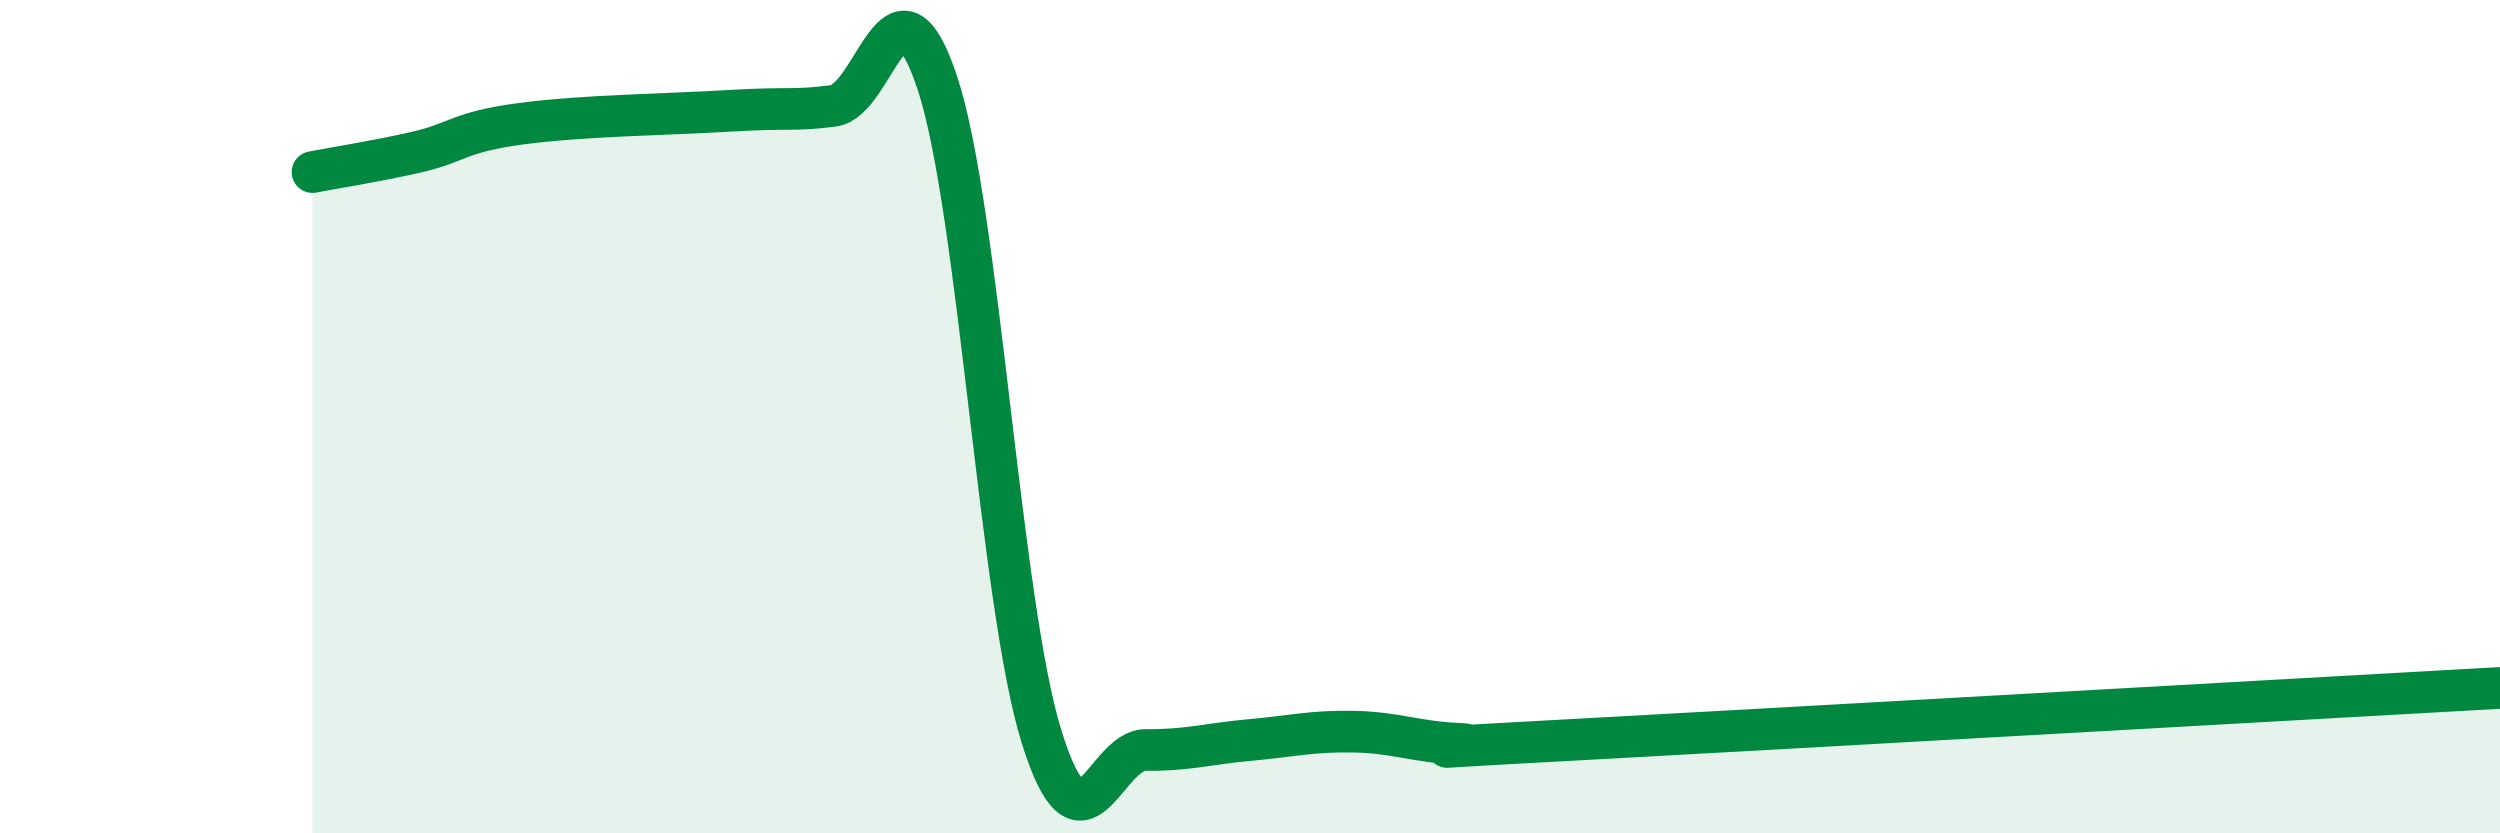
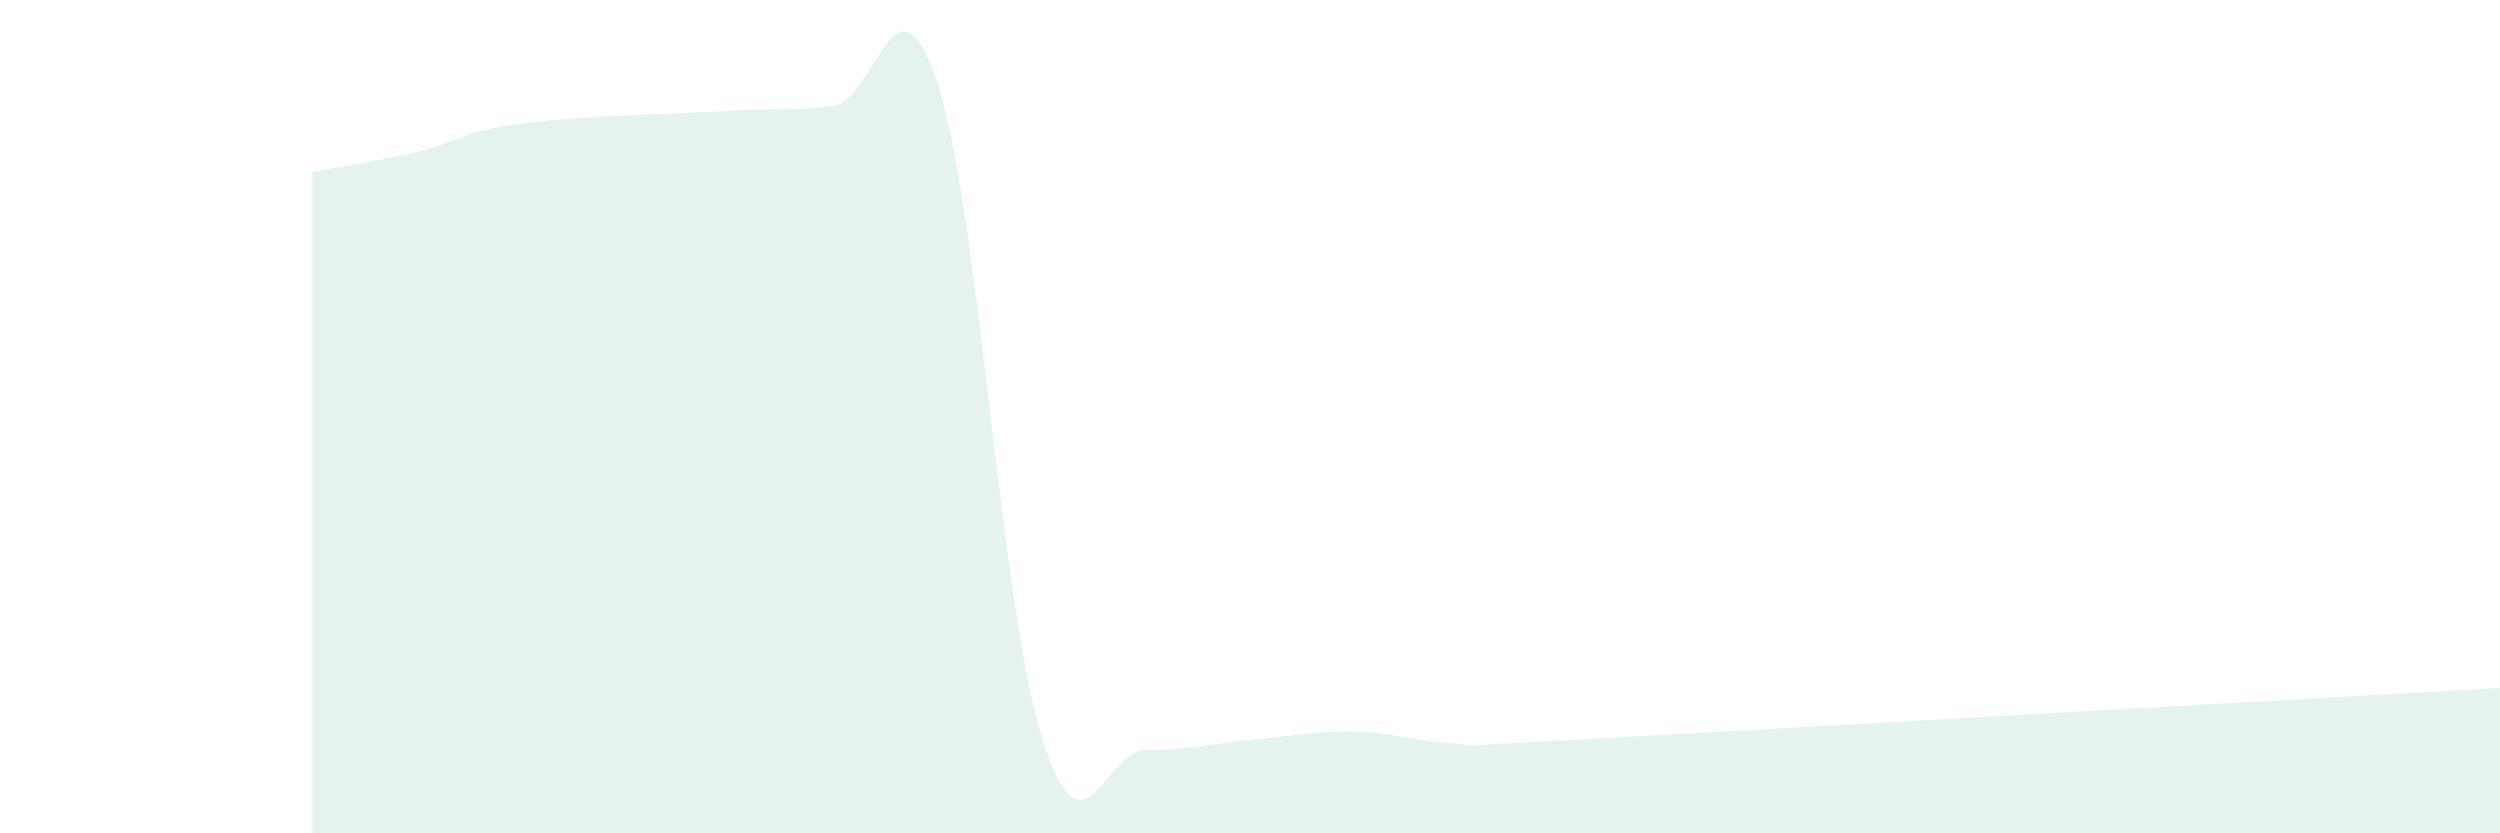
<svg xmlns="http://www.w3.org/2000/svg" width="60" height="20" viewBox="0 0 60 20">
  <path d="M 7.5,4.13 C 8,4.03 9,3.88 10,3.65 C 11,3.42 11,3.17 12.5,2.97 C 14,2.77 16,2.75 17.5,2.66 C 19,2.57 19,2.67 20,2.54 C 21,2.41 21.5,-1.03 22.5,2 C 23.5,5.03 24,14.49 25,17.69 C 26,20.89 26.5,17.99 27.5,18 C 28.5,18.01 29,17.85 30,17.76 C 31,17.67 31.5,17.54 32.5,17.56 C 33.5,17.58 34,17.81 35,17.85 C 36,17.89 32.5,18.04 37.5,17.77 C 42.5,17.5 55.5,16.76 60,16.51L60 20L7.5 20Z" fill="#008740" opacity="0.1" stroke-linecap="round" stroke-linejoin="round" />
-   <path d="M 7.5,4.13 C 8,4.03 9,3.88 10,3.65 C 11,3.42 11,3.17 12.5,2.97 C 14,2.77 16,2.75 17.5,2.66 C 19,2.57 19,2.67 20,2.54 C 21,2.41 21.5,-1.03 22.5,2 C 23.5,5.03 24,14.49 25,17.69 C 26,20.89 26.5,17.99 27.5,18 C 28.5,18.01 29,17.85 30,17.76 C 31,17.67 31.5,17.54 32.5,17.56 C 33.5,17.58 34,17.81 35,17.85 C 36,17.89 32.5,18.04 37.5,17.77 C 42.5,17.5 55.5,16.76 60,16.51" stroke="#008740" stroke-width="1" fill="none" stroke-linecap="round" stroke-linejoin="round" />
</svg>